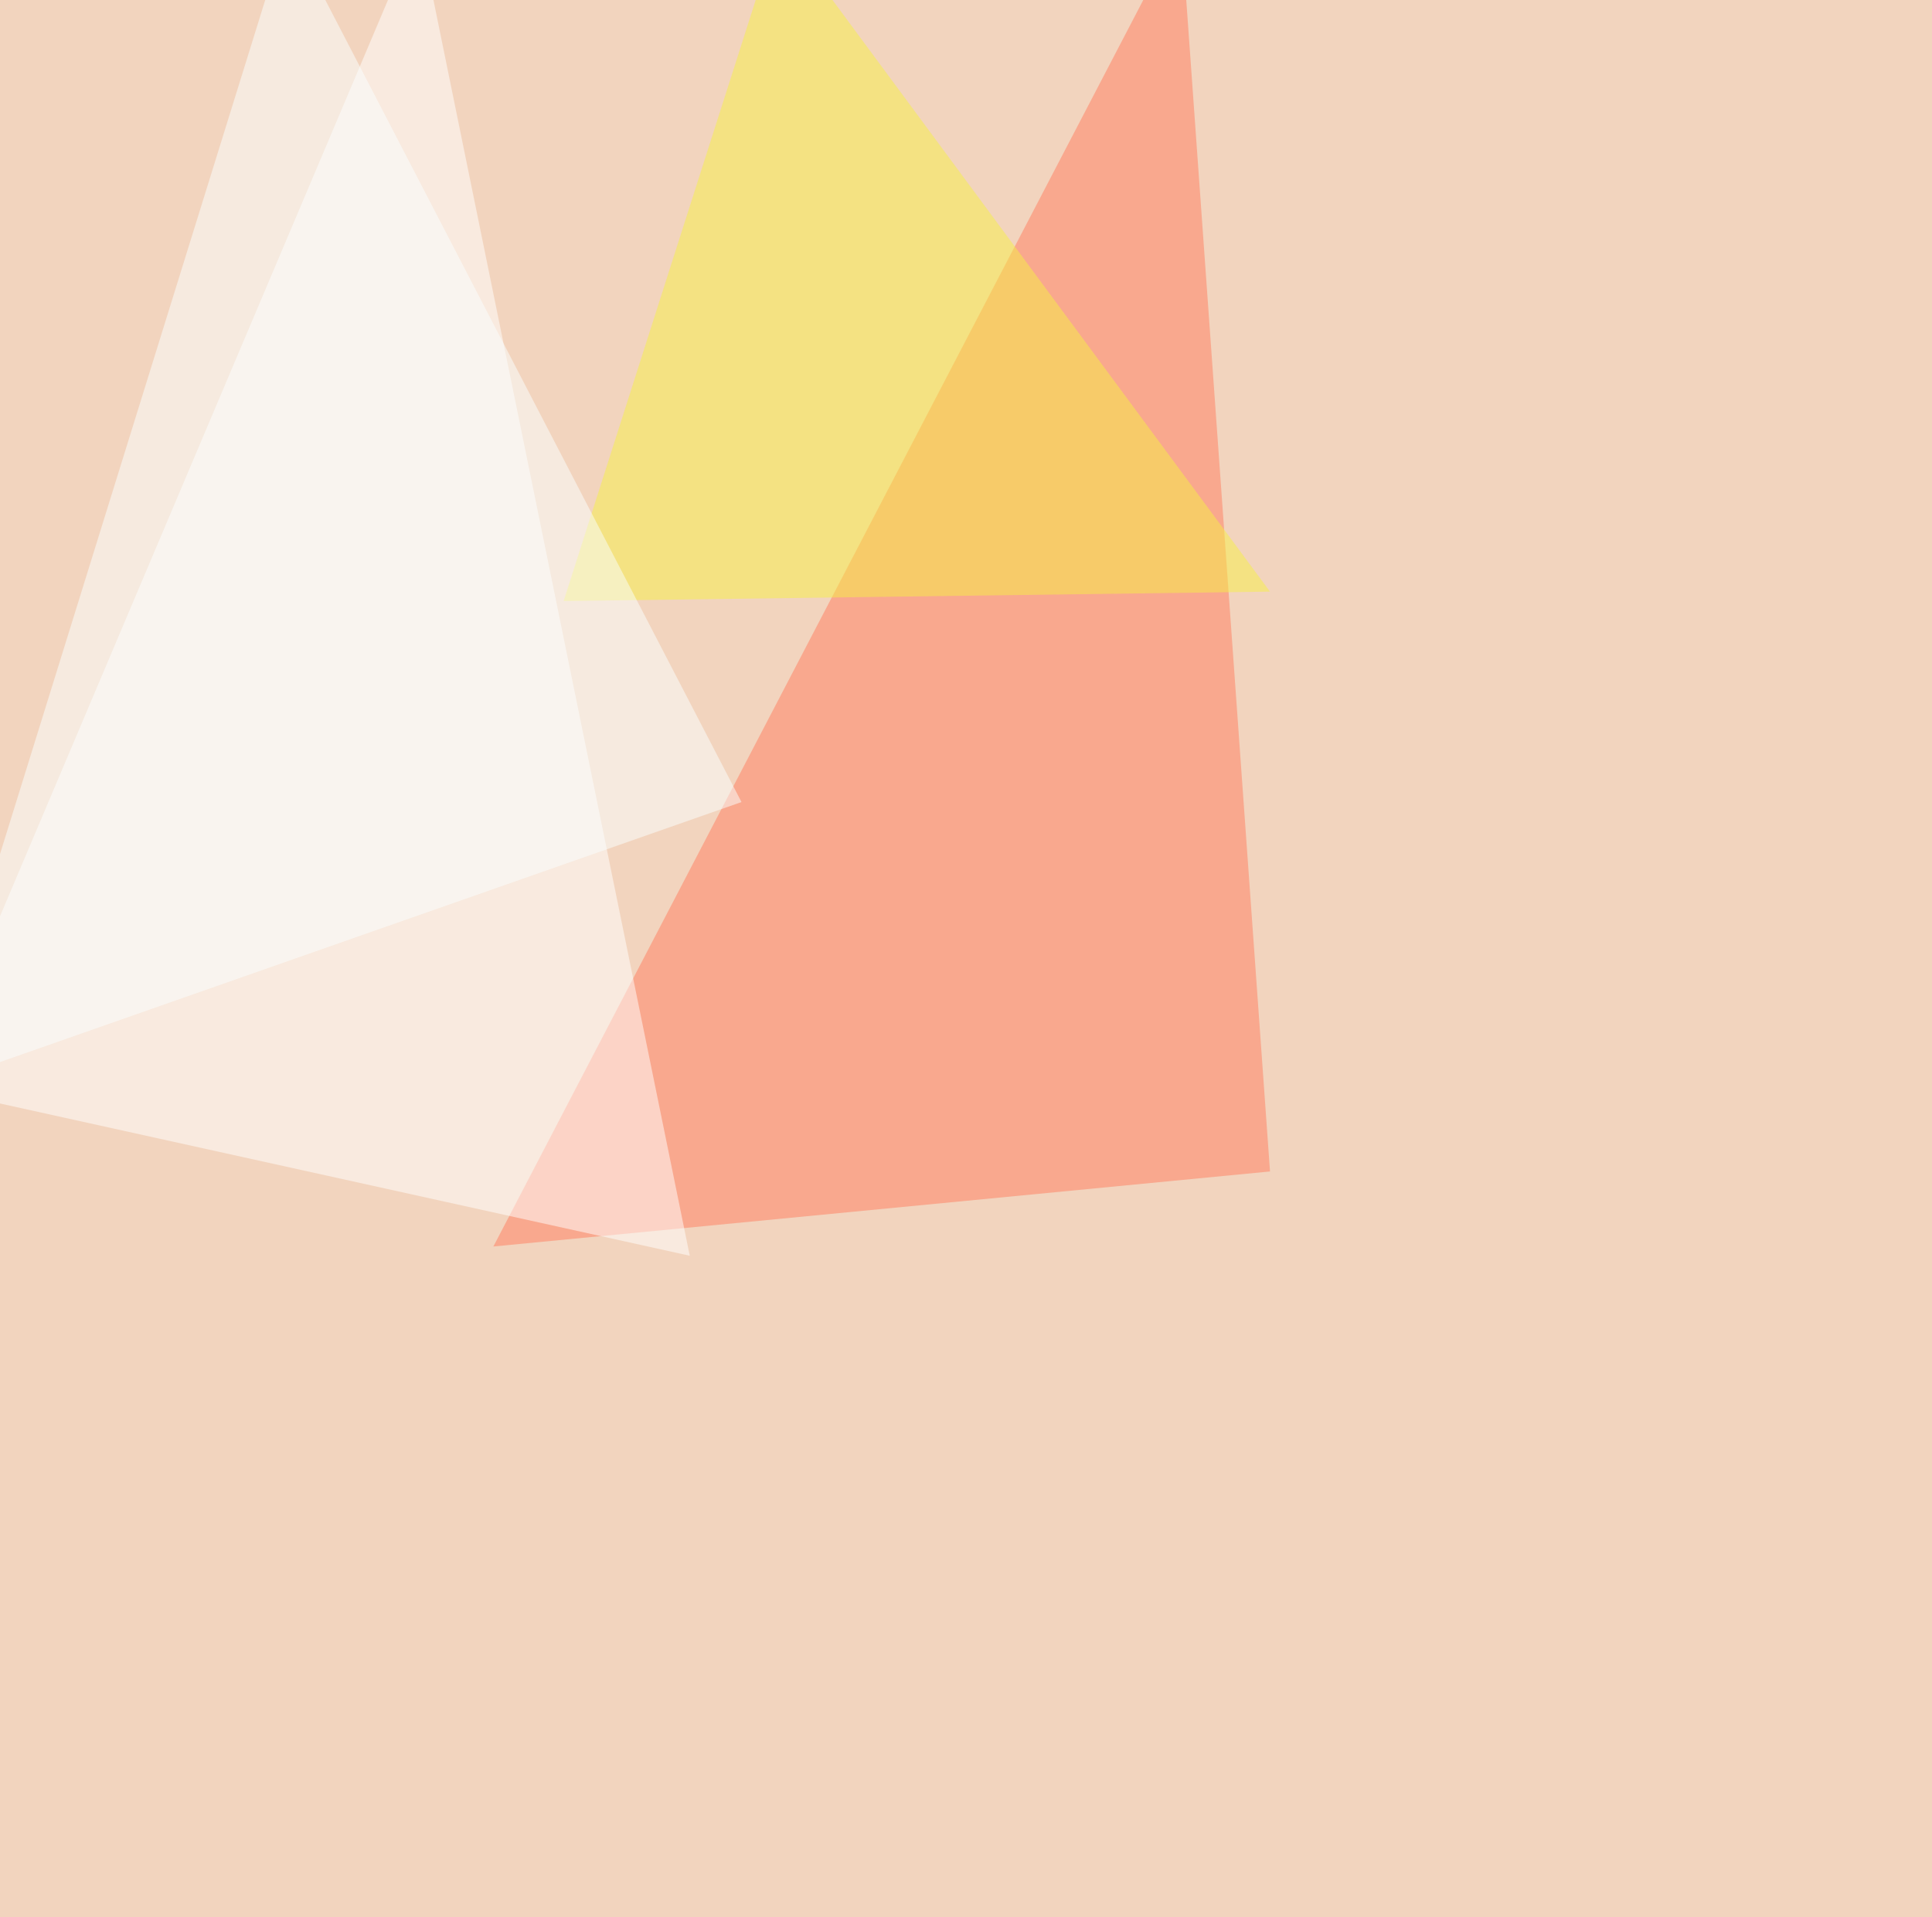
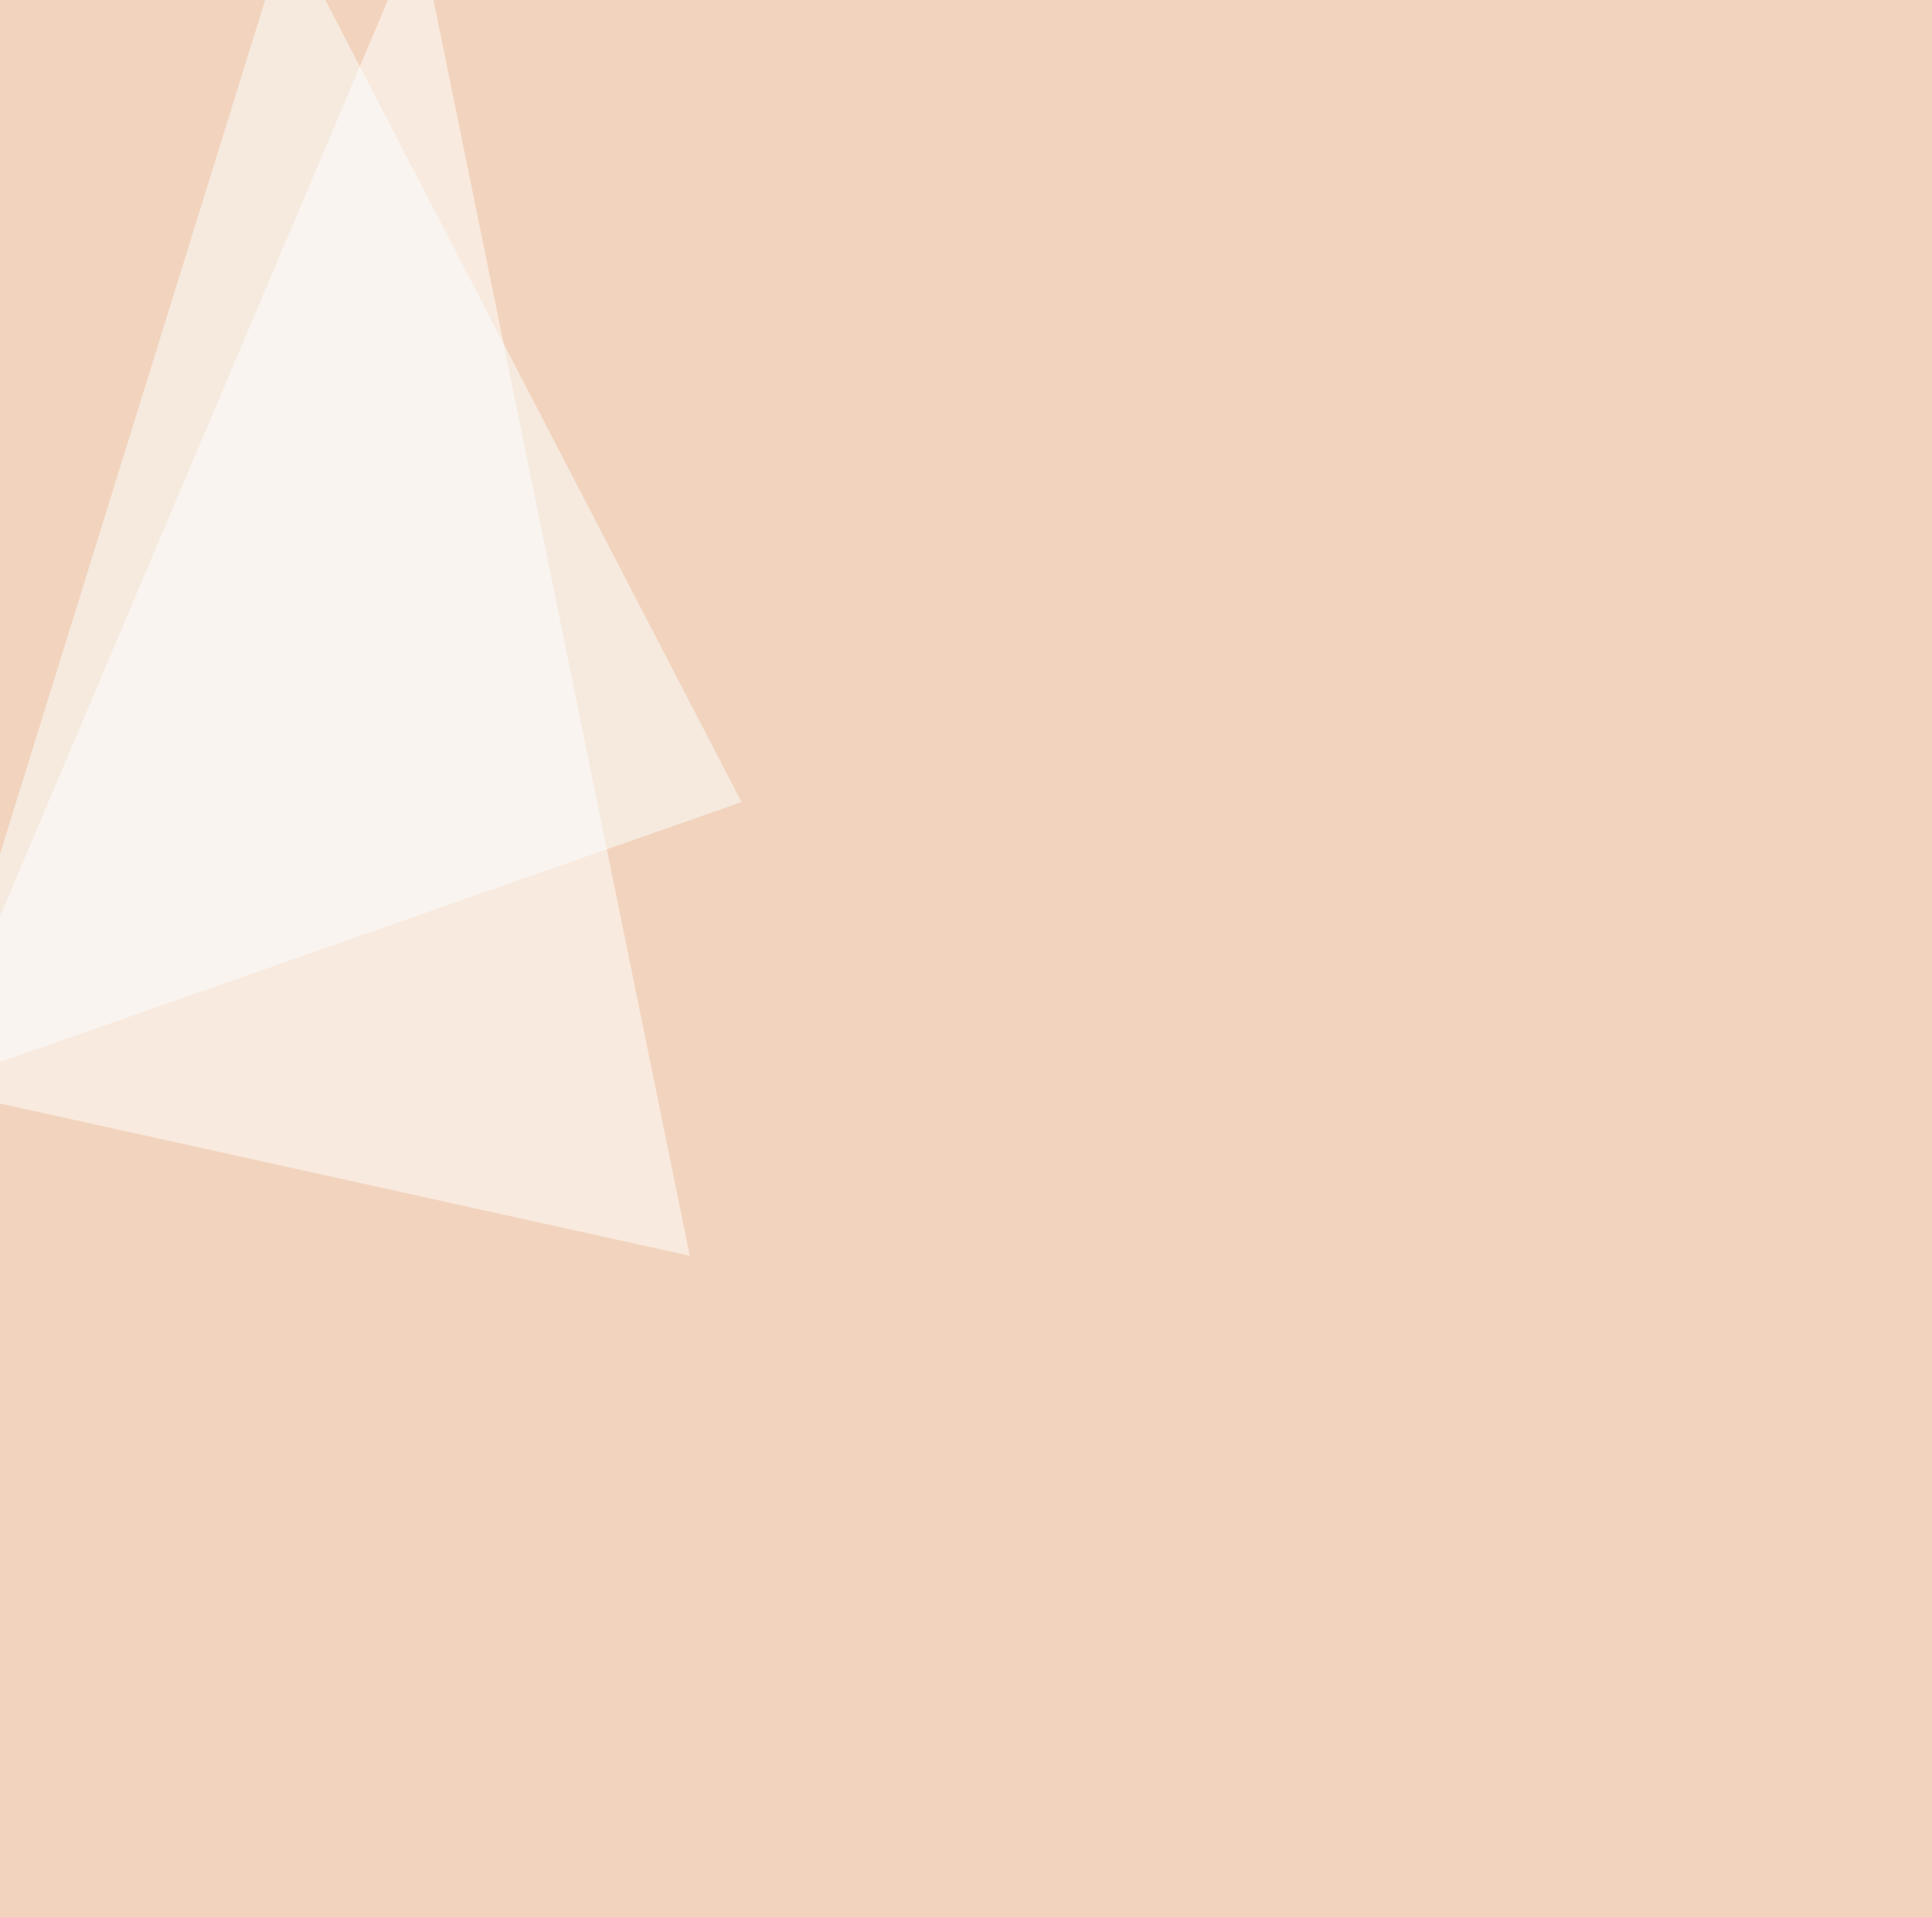
<svg xmlns="http://www.w3.org/2000/svg" width="1210" height="1201">
  <filter id="a">
    <feGaussianBlur stdDeviation="55" />
  </filter>
  <rect width="100%" height="100%" fill="#f2d4be" />
  <g filter="url(#a)">
    <g fill-opacity=".5">
-       <path fill="#ff7d5e" d="M309 780.8l486.4-47-55.7-779.2z" />
      <path fill="#fff" d="M262.2-45.4L-45.4 681.2 432 786.6z" />
-       <path fill="#f6f047" d="M487.8-45.4l307.6 416-442.4 5.9z" />
+       <path fill="#f6f047" d="M487.8-45.4z" />
      <path fill="#fbffff" d="M464.4 502.4L180.2-45.4-45.4 681.2z" />
    </g>
  </g>
</svg>